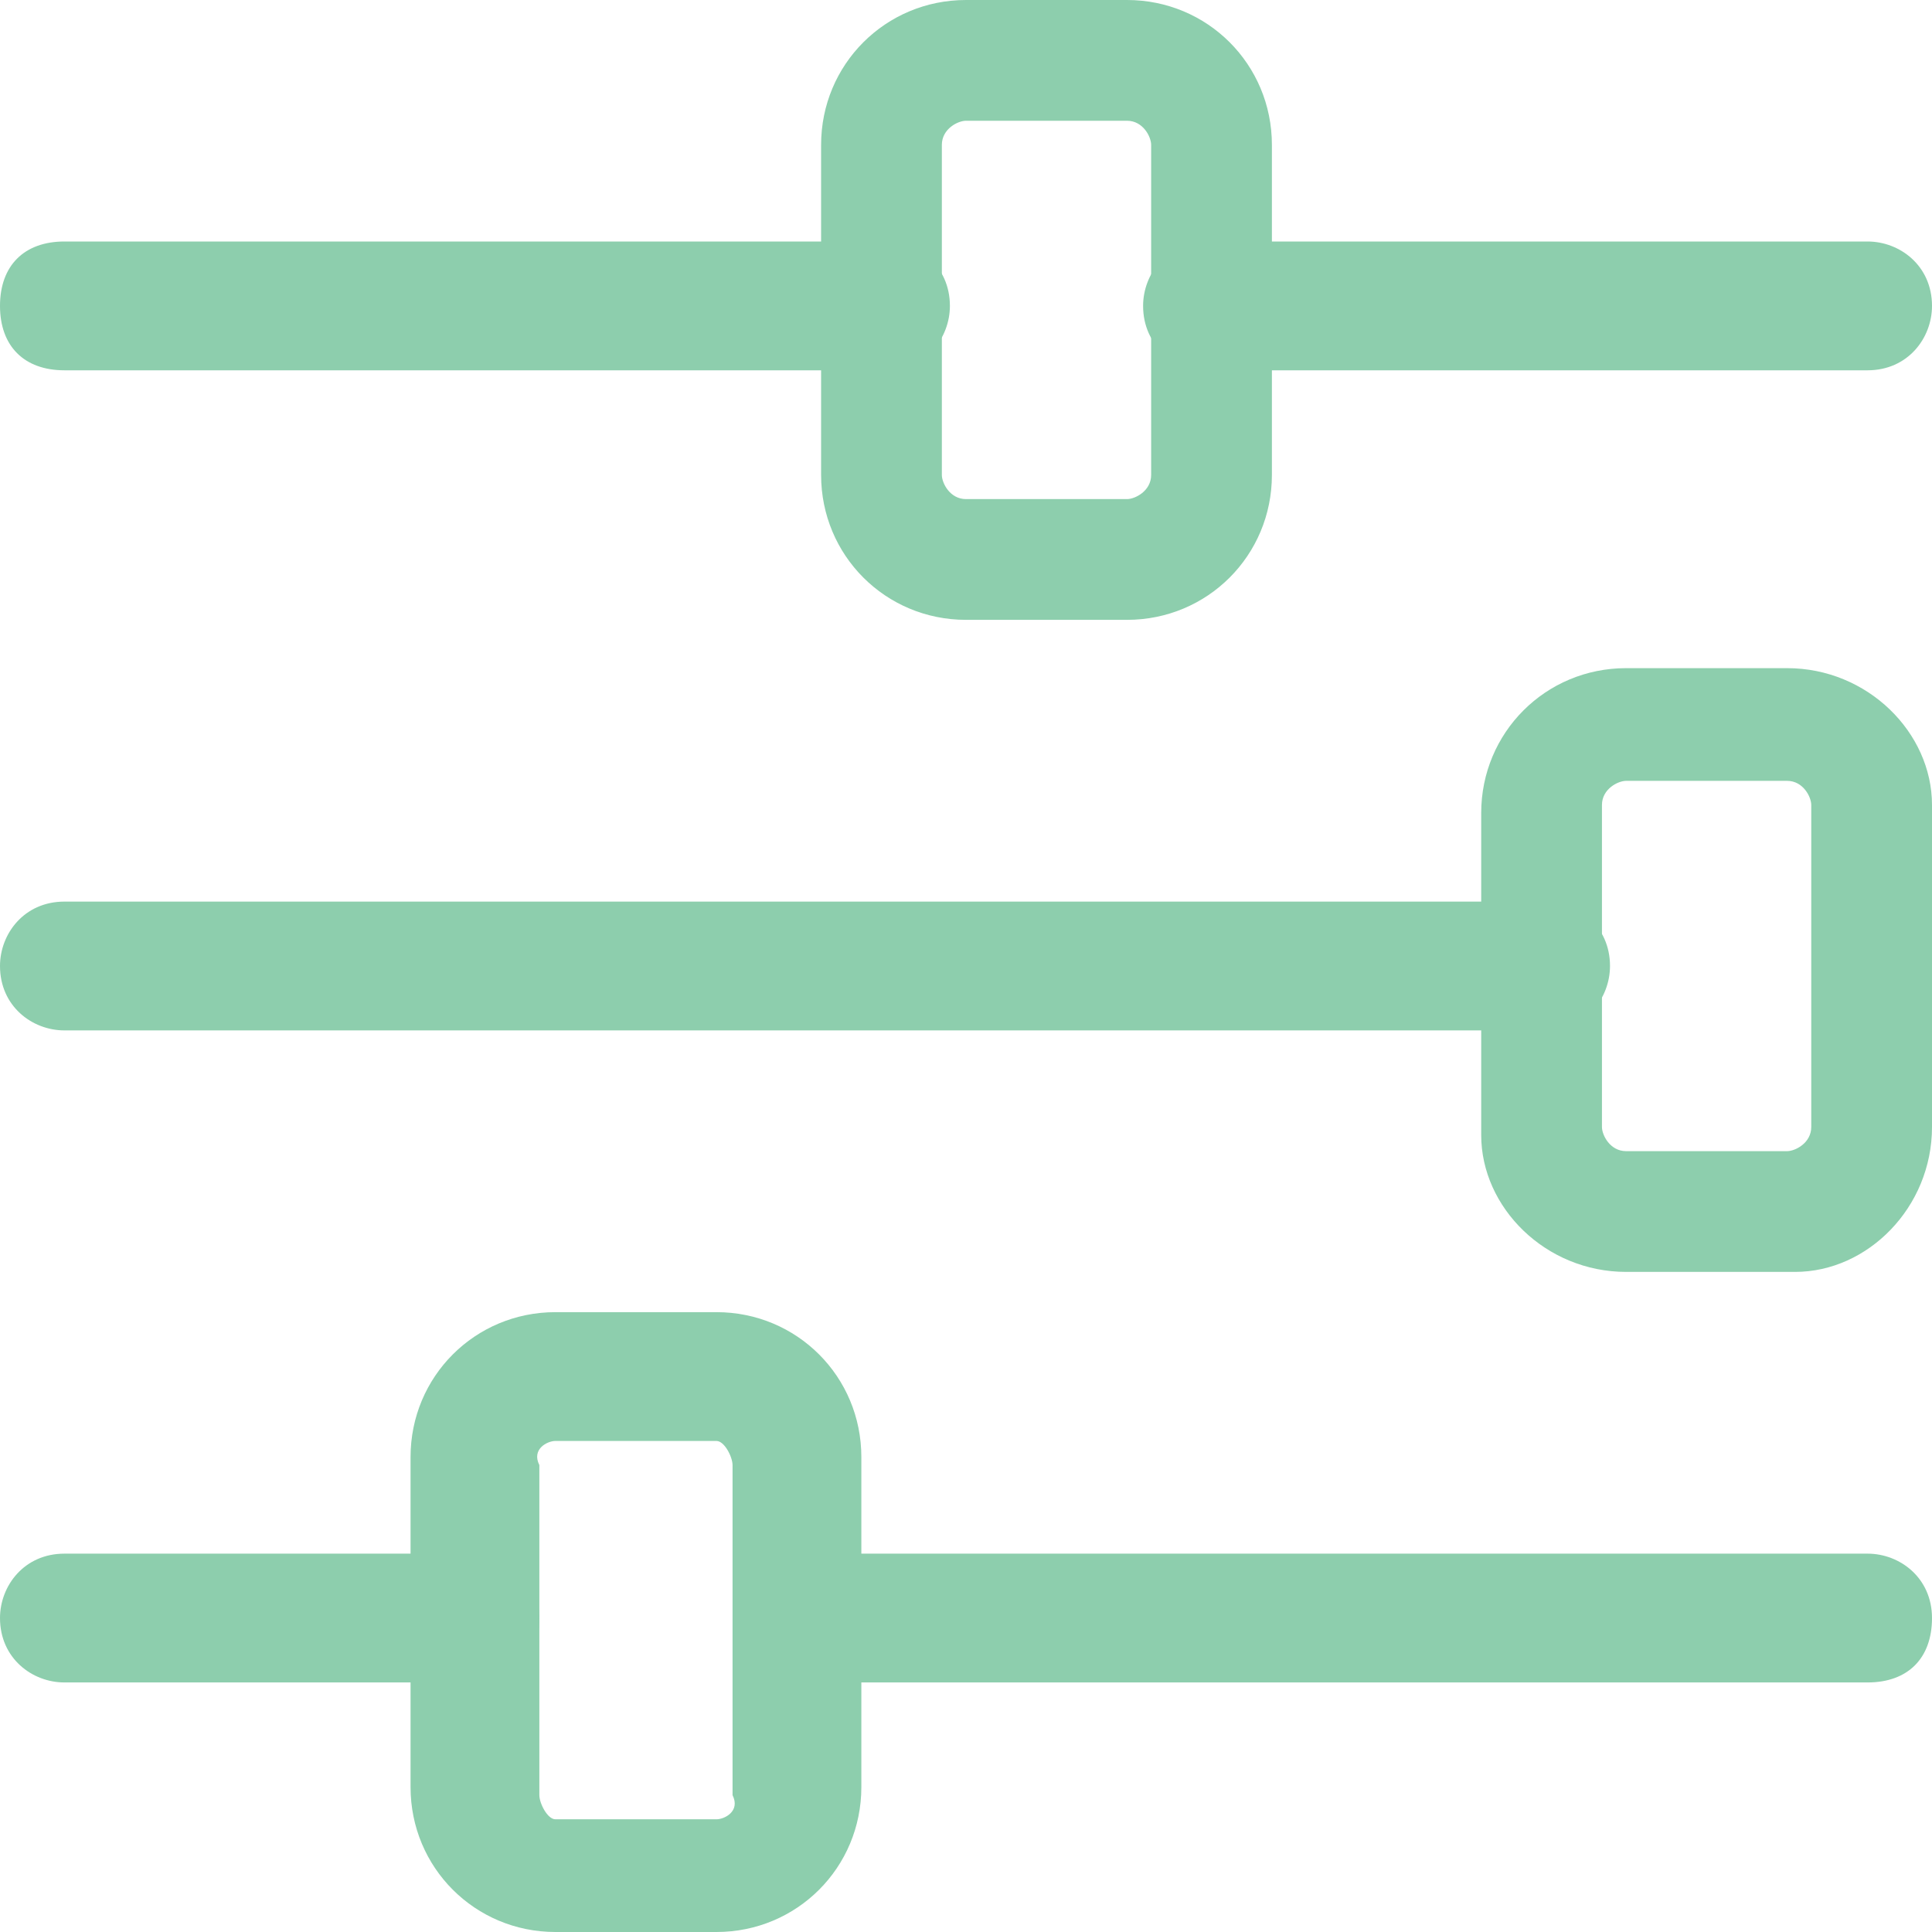
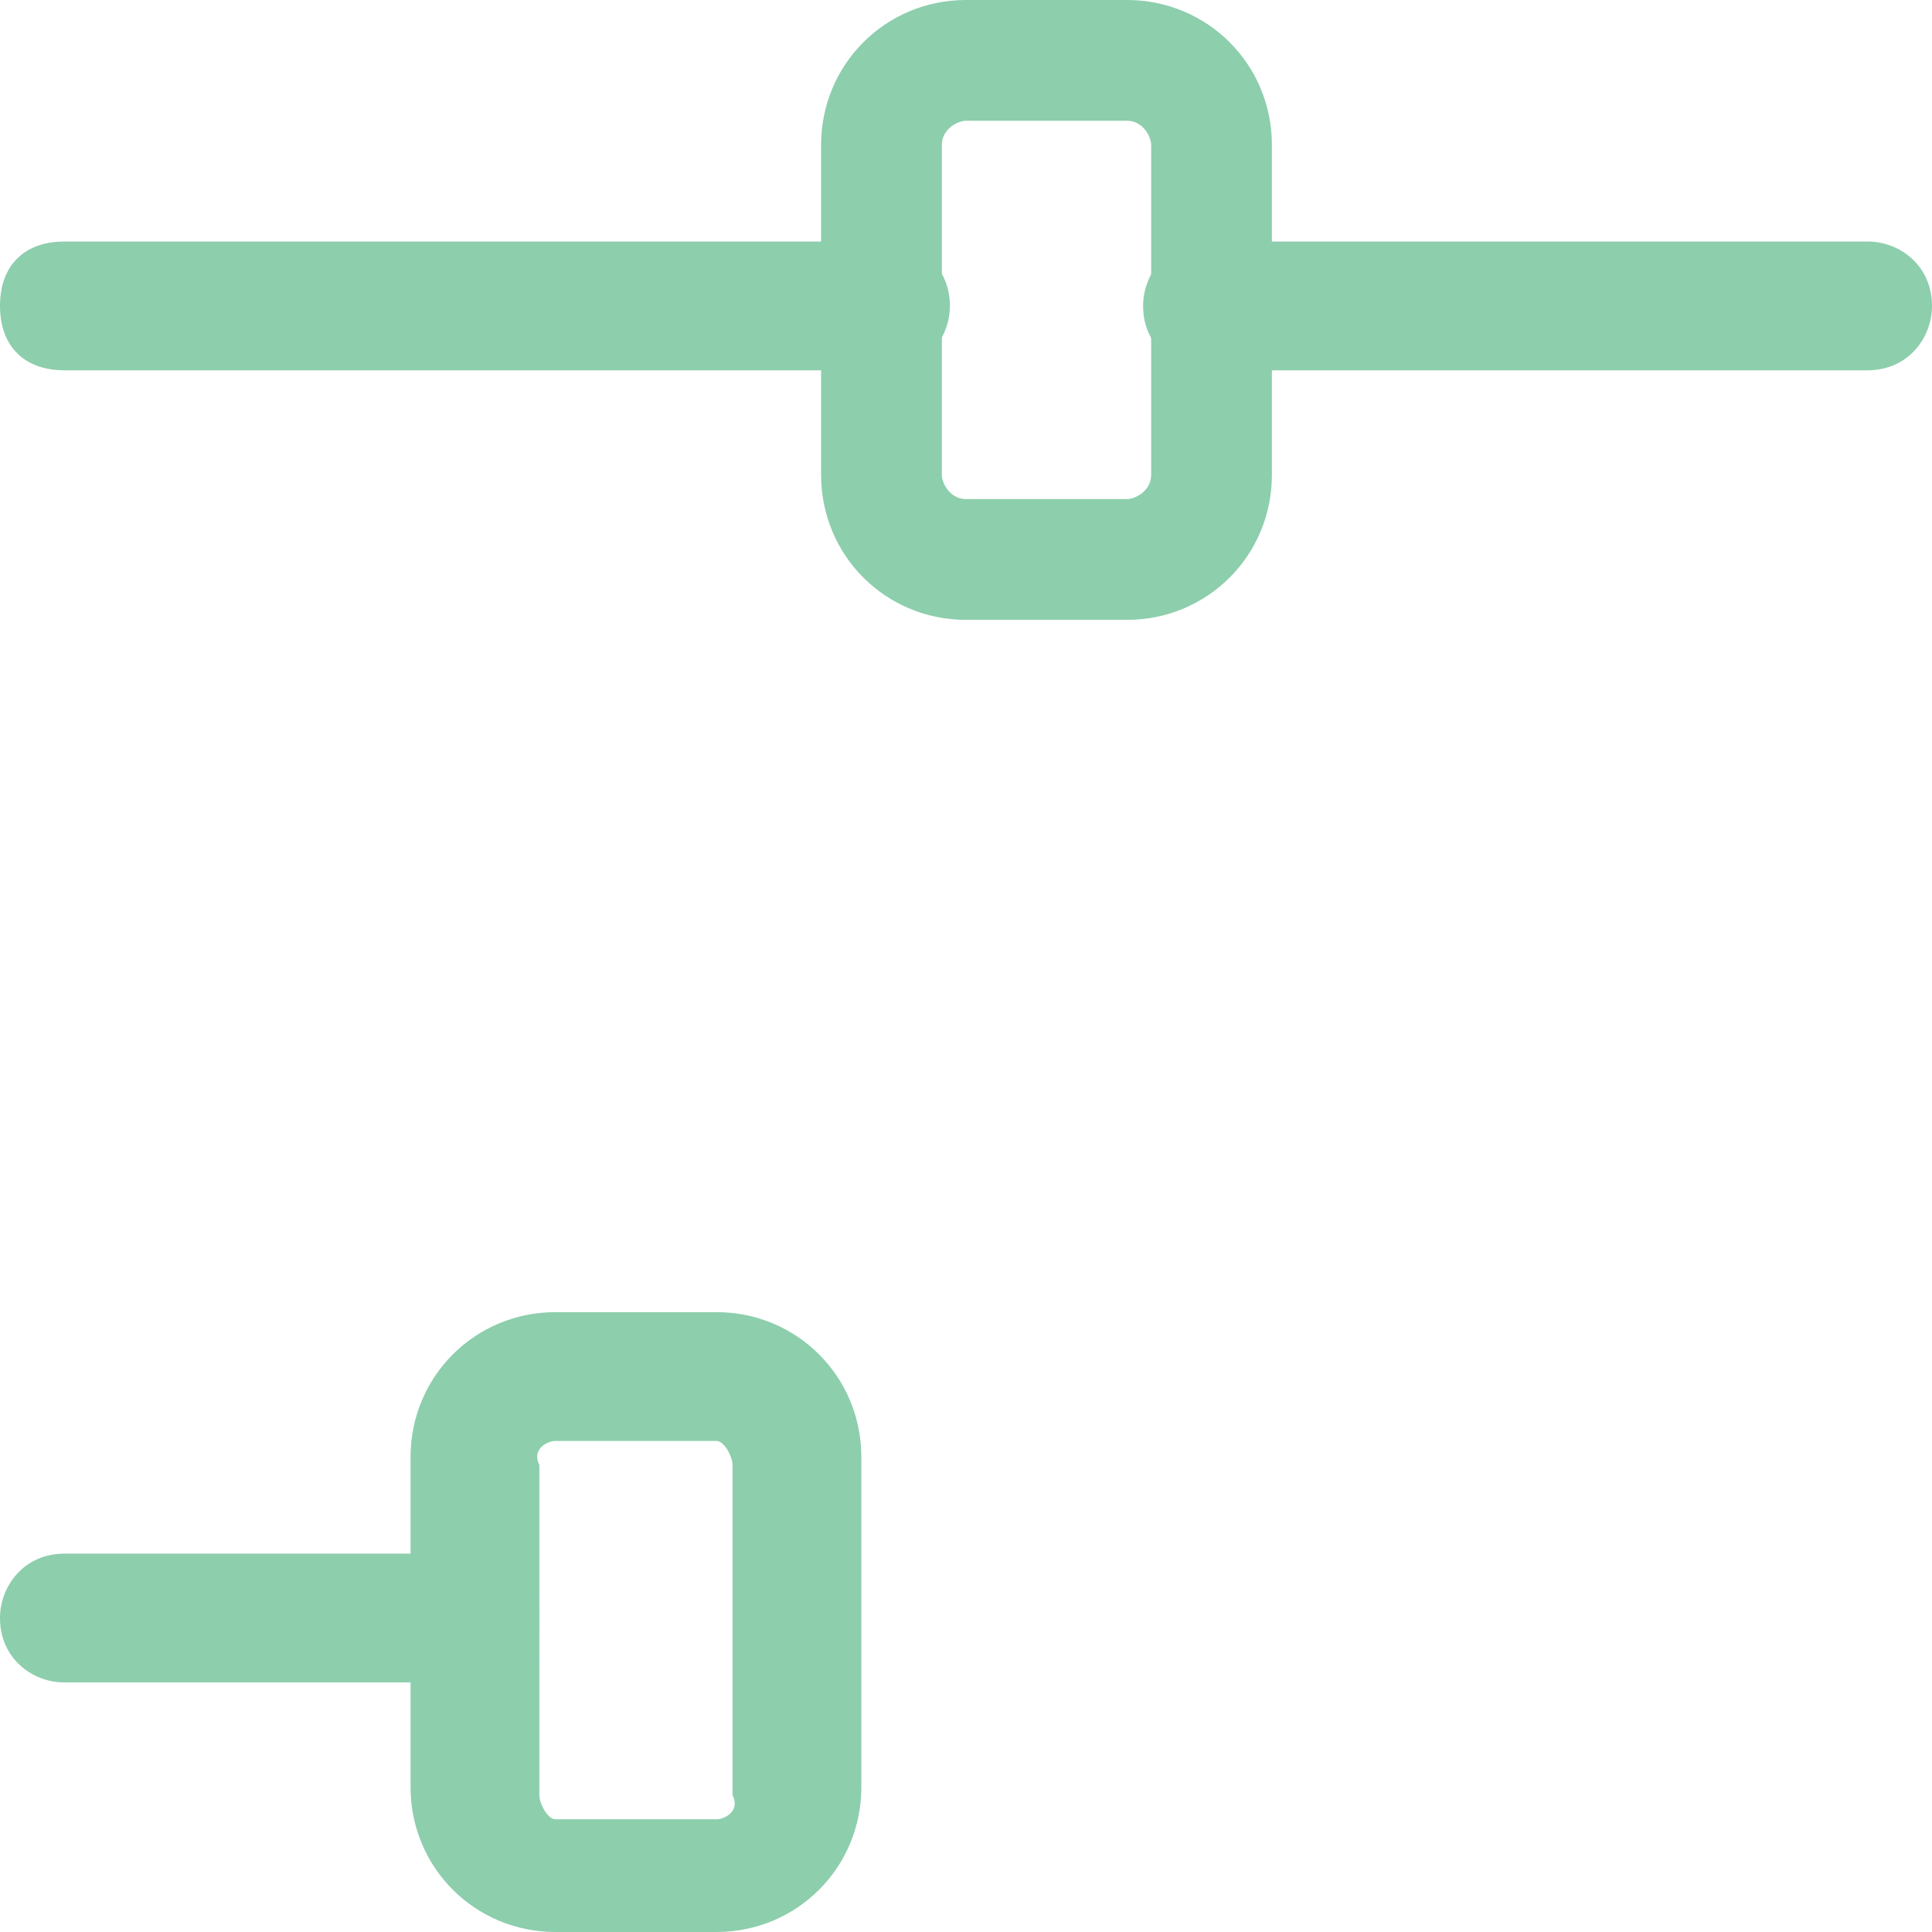
<svg xmlns="http://www.w3.org/2000/svg" id="Layer_1" version="1.1" viewBox="0 0 24 24">
  <defs>
    <style>
      .st0 {
        fill: #8dcead;
      }
    </style>
  </defs>
  <g id="_Слой_2" data-name="Слой_2">
    <g id="_1">
-       <path class="st0" d="M19.1,12.8H.8c-.4,0-.8-.3-.8-.8,0-.4.3-.8.8-.8h18.4c.4,0,.8.3.8.8,0,.4-.3.8-.8.8Z" />
-       <path class="st0" d="M23.2,20.9h-13.2c-.4,0-.8-.3-.8-.8s.3-.8.8-.8h13.2c.4,0,.8.3.8.8s-.3.8-.8.8Z" />
      <path class="st0" d="M23.2,4.6h-8.2c-.4,0-.8-.3-.8-.8,0-.4.3-.8.8-.8h8.2c.4,0,.8.3.8.8,0,.4-.3.8-.8.8Z" />
      <path class="st0" d="M11,4.6H.8C.3,4.6,0,4.3,0,3.8s.3-.8.8-.8h10.2c.4,0,.8.3.8.8,0,.4-.3.8-.8.8Z" />
      <path class="st0" d="M14,7.7h-2c-1,0-1.8-.8-1.8-1.8V1.8C10.2.8,11,0,12,0h2c1,0,1.8.8,1.8,1.8v4.1c0,1-.8,1.8-1.8,1.8ZM12,1.5c-.1,0-.3.1-.3.3h0v4.1c0,.1.1.3.3.3h2c.1,0,.3-.1.3-.3h0V1.8c0-.1-.1-.3-.3-.3h-2Z" />
      <path class="st0" d="M8.9,24h-2c-1,0-1.8-.8-1.8-1.8v-4.1c0-1,.8-1.8,1.8-1.8h2c1,0,1.8.8,1.8,1.8v4.1c0,1-.8,1.8-1.8,1.8ZM6.9,17.9c-.1,0-.3.1-.2.3v4.1c0,.1.1.3.2.3h2c.1,0,.3-.1.2-.3v-4.1c0-.1-.1-.3-.2-.3h-2Z" />
-       <path class="st0" d="M22.2,15.8h-2c-1,0-1.8-.8-1.8-1.7,0,0,0,0,0,0v-4c0-1,.8-1.8,1.8-1.8h2c1,0,1.8.8,1.8,1.7,0,0,0,0,0,0v4c0,1-.8,1.8-1.7,1.8,0,0,0,0,0,0ZM20.2,9.7c-.1,0-.3.1-.3.3h0v4c0,.1.1.3.3.3h2c.1,0,.3-.1.3-.3h0v-4c0-.1-.1-.3-.3-.3h-2Z" />
      <path class="st0" d="M5.9,20.9H.8c-.4,0-.8-.3-.8-.8,0-.4.3-.8.8-.8h5.1c.4,0,.8.3.8.8s-.3.8-.8.8Z" />
    </g>
  </g>
</svg>